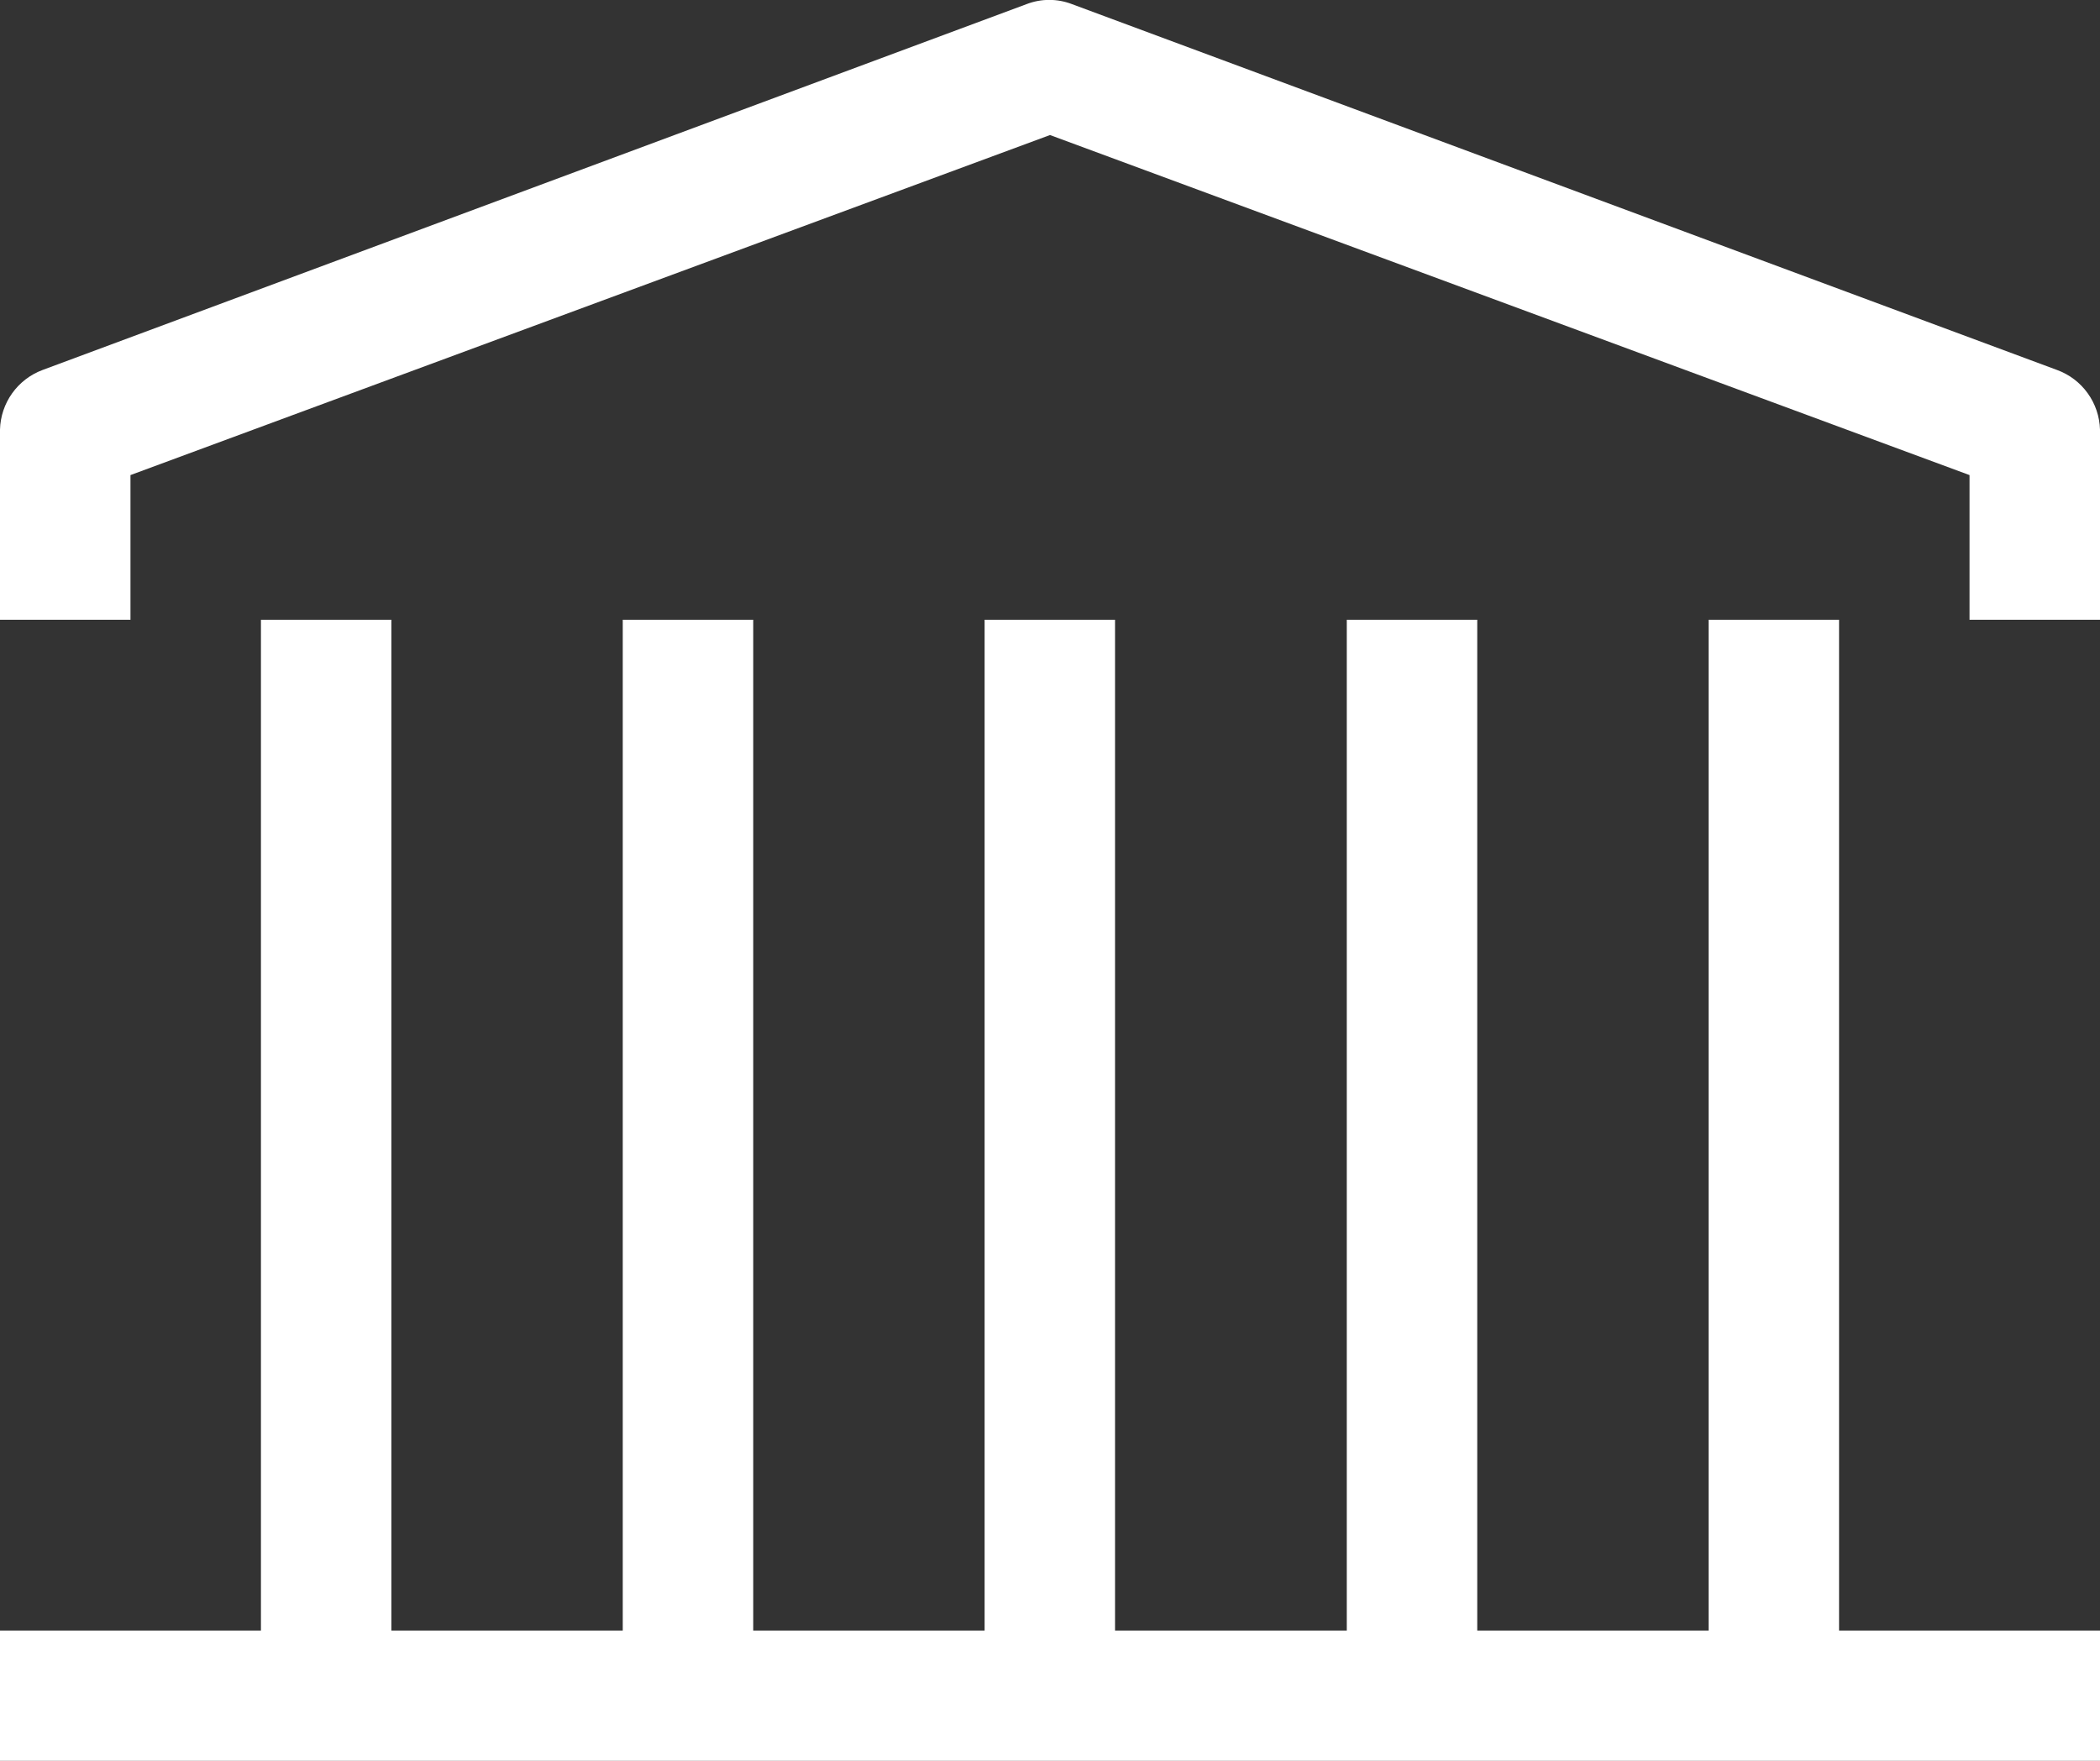
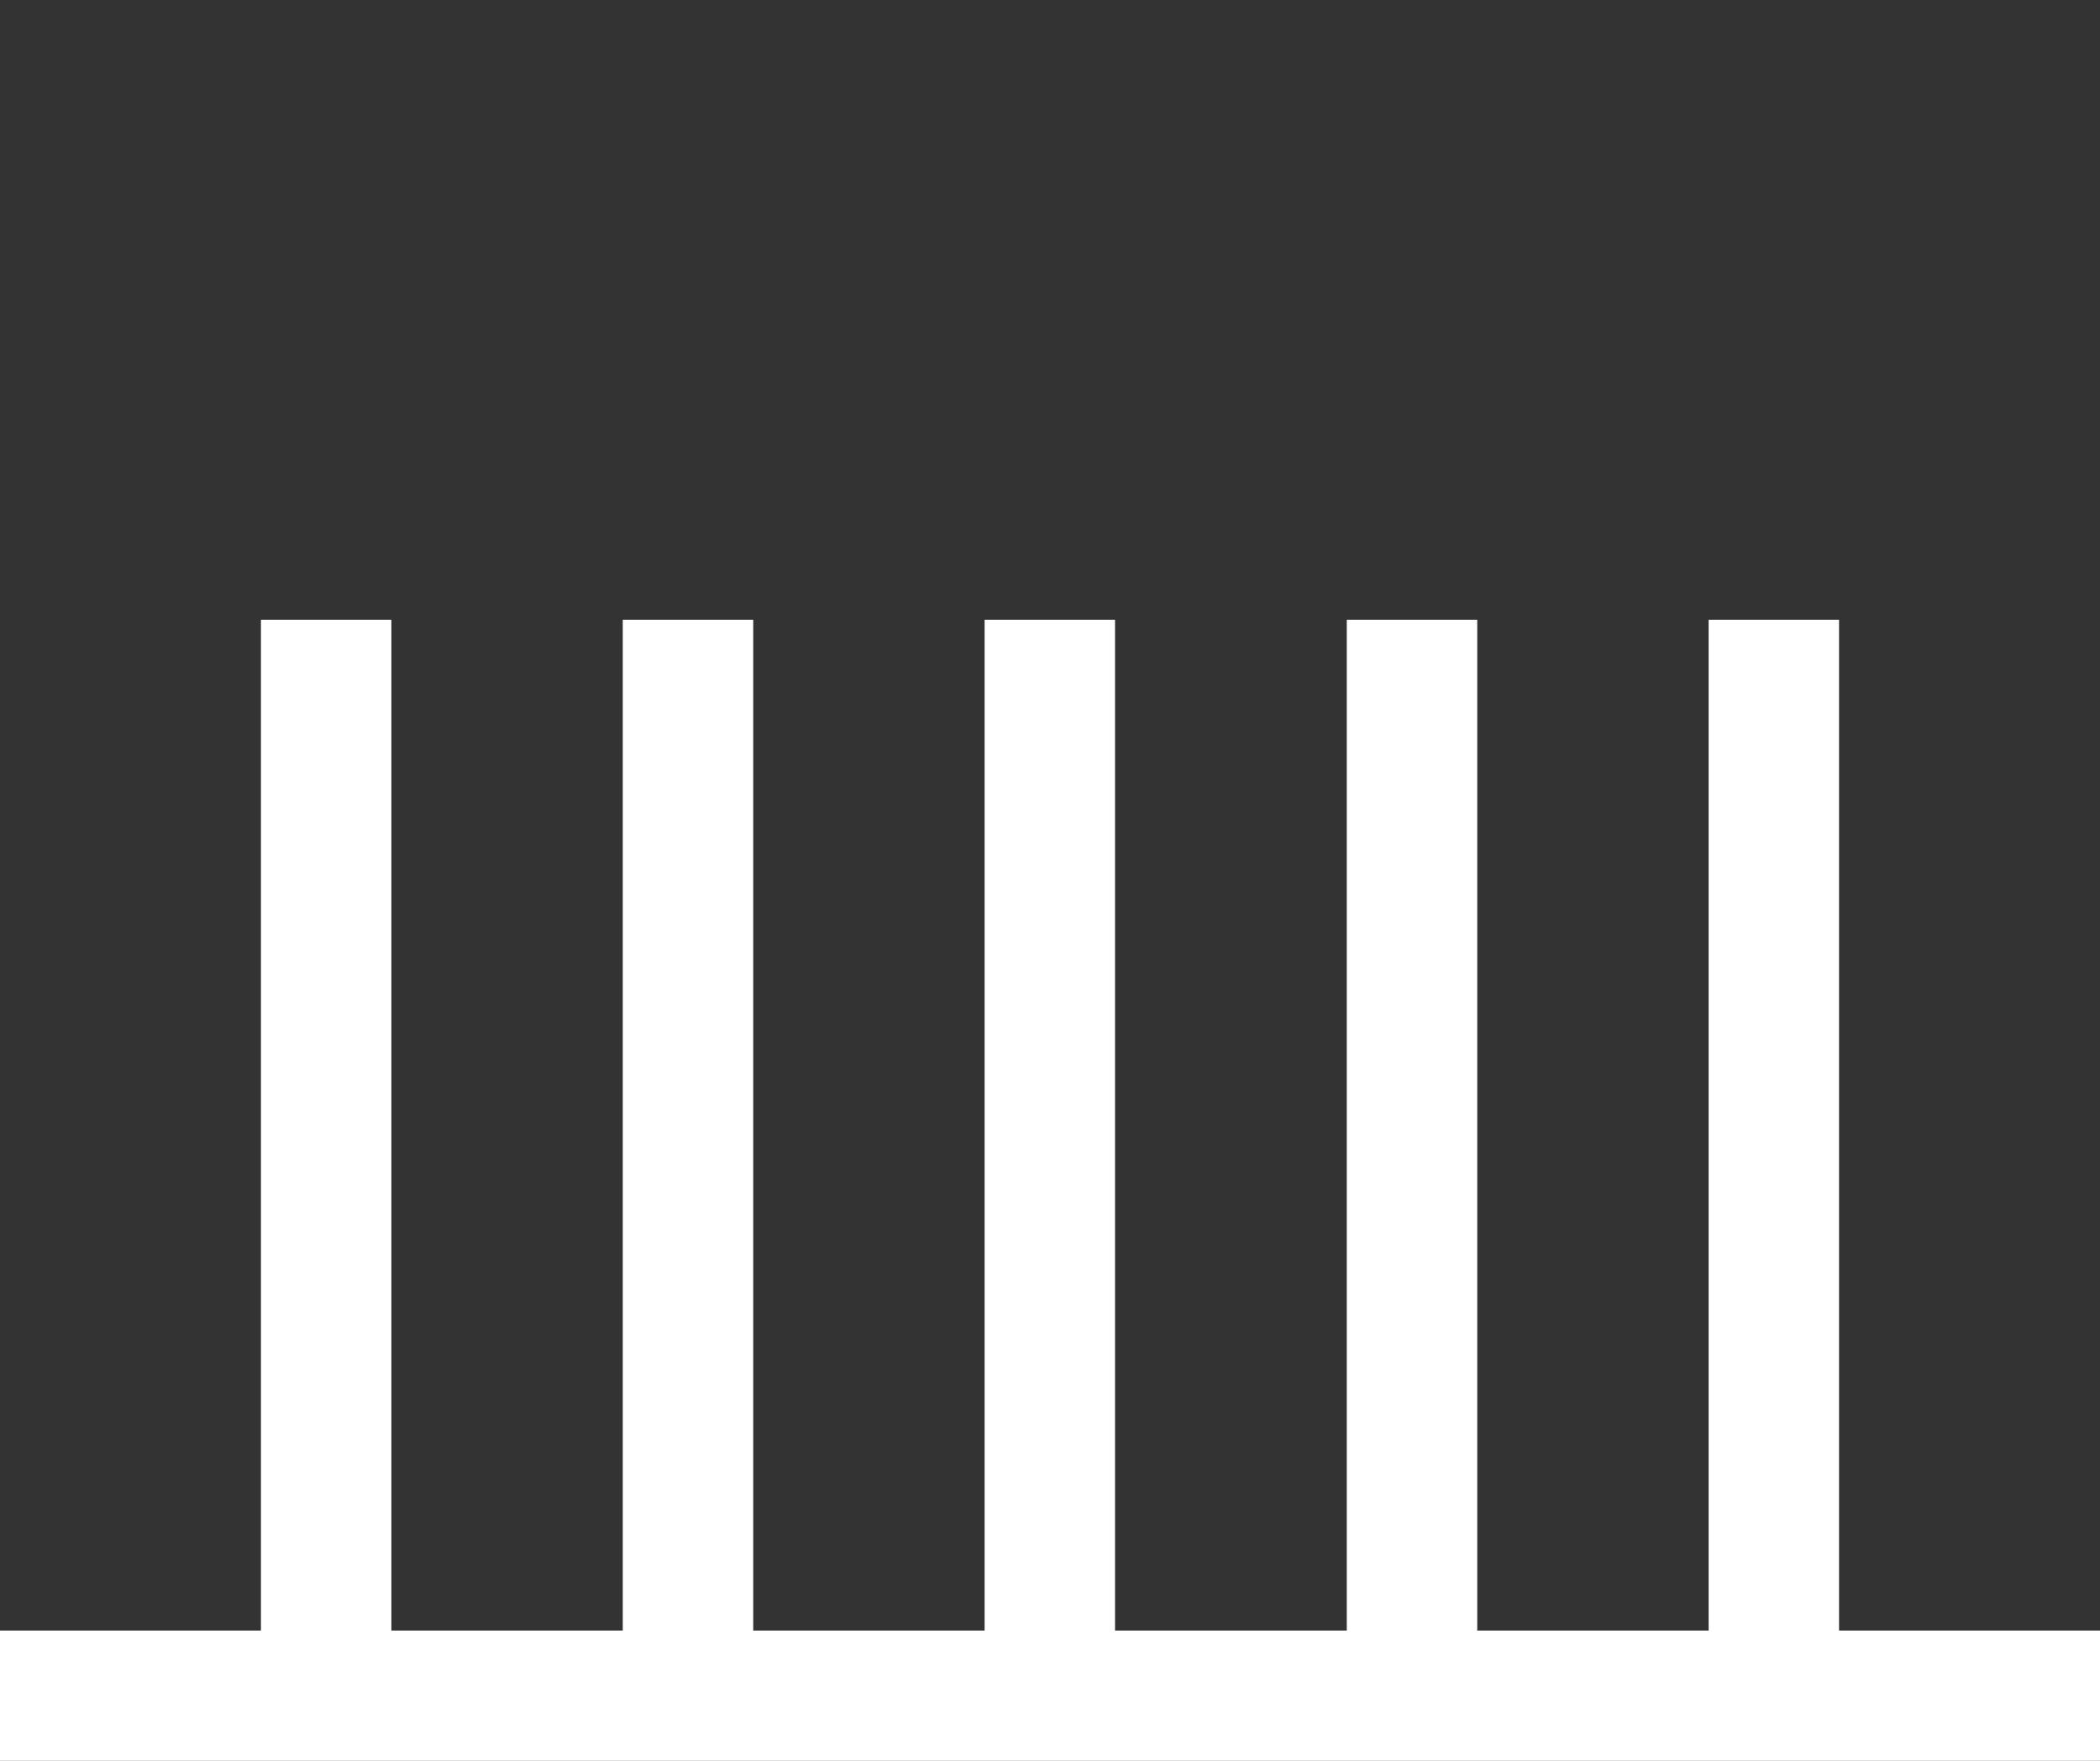
<svg xmlns="http://www.w3.org/2000/svg" width="62" height="52" viewBox="0 0 62 52" fill="none">
  <rect x="0" y="0" width="62" height="52" fill="#333333" stroke="none" />
  <g clip-path="url(#clip0_690_19200)">
-     <path d="M60.734 10.927L31.644 0.12C31.215 -0.044 30.741 -0.044 30.313 0.12L1.255 10.927C0.895 11.061 0.583 11.301 0.359 11.614C0.135 11.928 0.01 12.301 0 12.686L0 18.302H3.852V14.03L31 3.988L58.148 14.03V18.302H62V12.686C61.989 12.3 61.862 11.925 61.636 11.612C61.411 11.298 61.097 11.06 60.734 10.927Z" fill="white" />
    <path d="M54.296 18.302H50.445V48.154H43.614V18.302H39.762V48.154H32.92V18.302H29.069V48.154H22.238V18.302H18.386V48.154H11.555V18.302H7.704V48.154H0V52H62V48.154H54.296V18.302Z" fill="white" />
  </g>
  <defs>
    <clipPath id="clip0_690_19200">
      <rect width="62" height="52" fill="white" />
    </clipPath>
  </defs>
</svg>